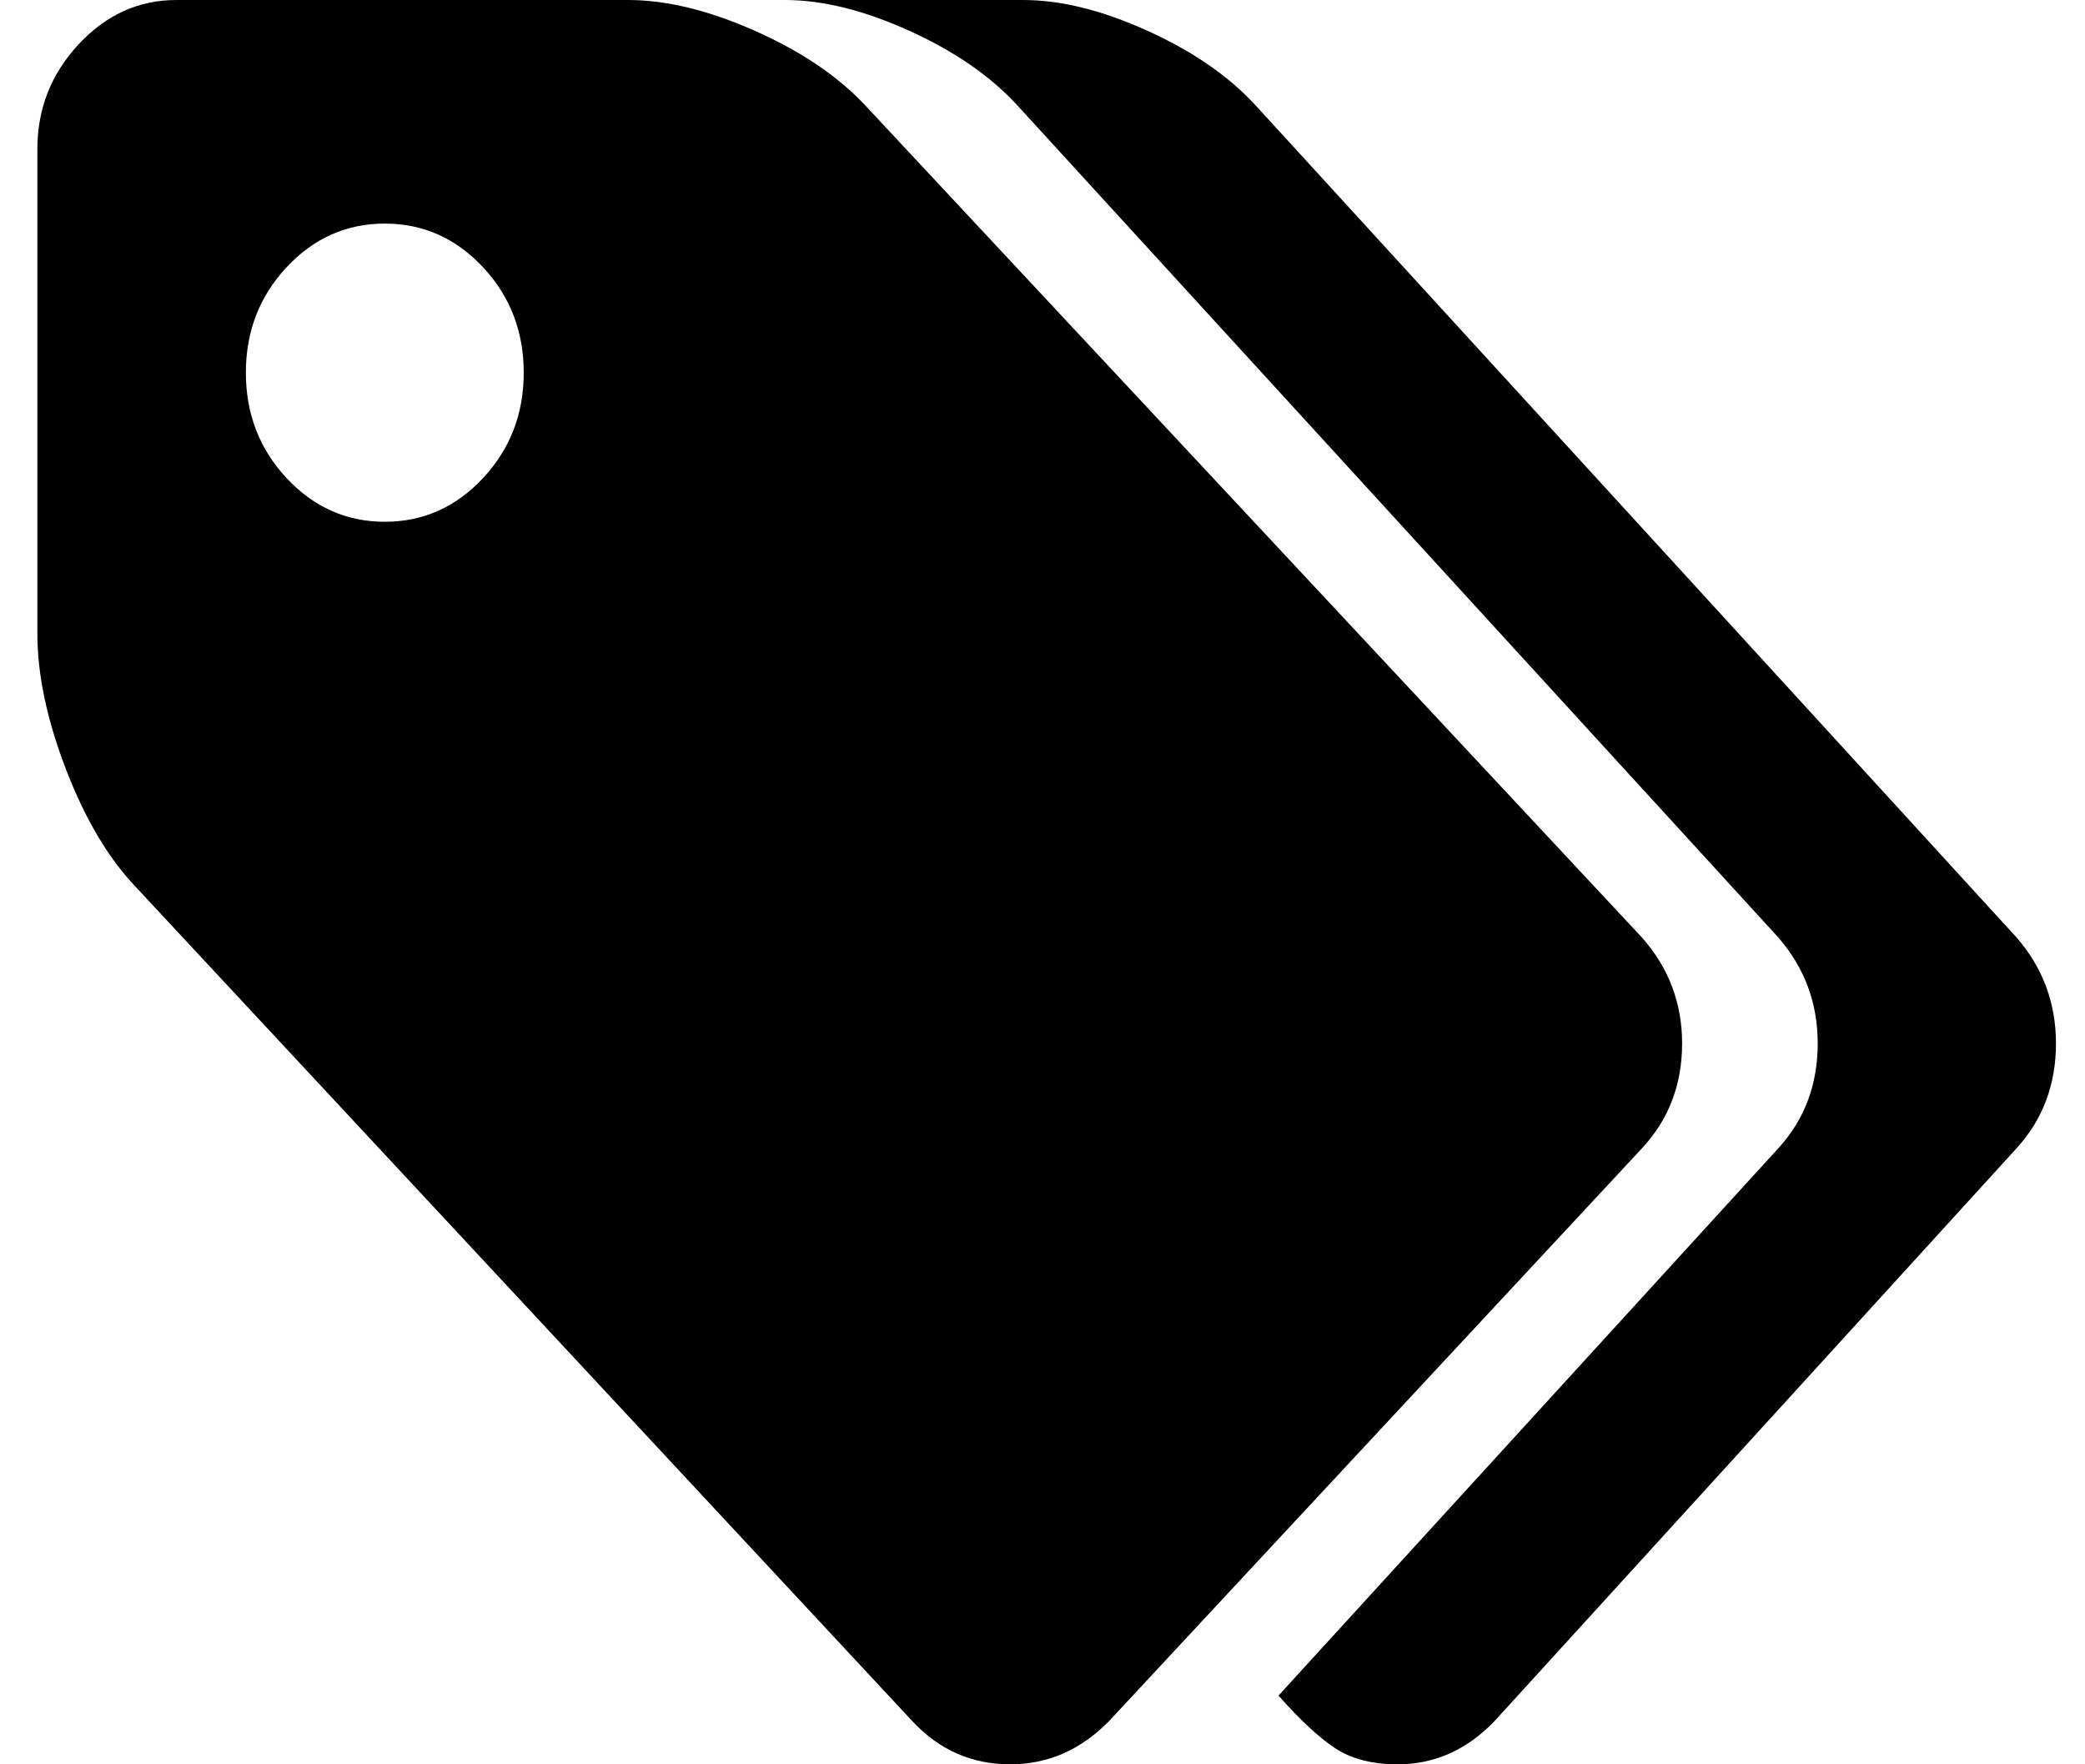
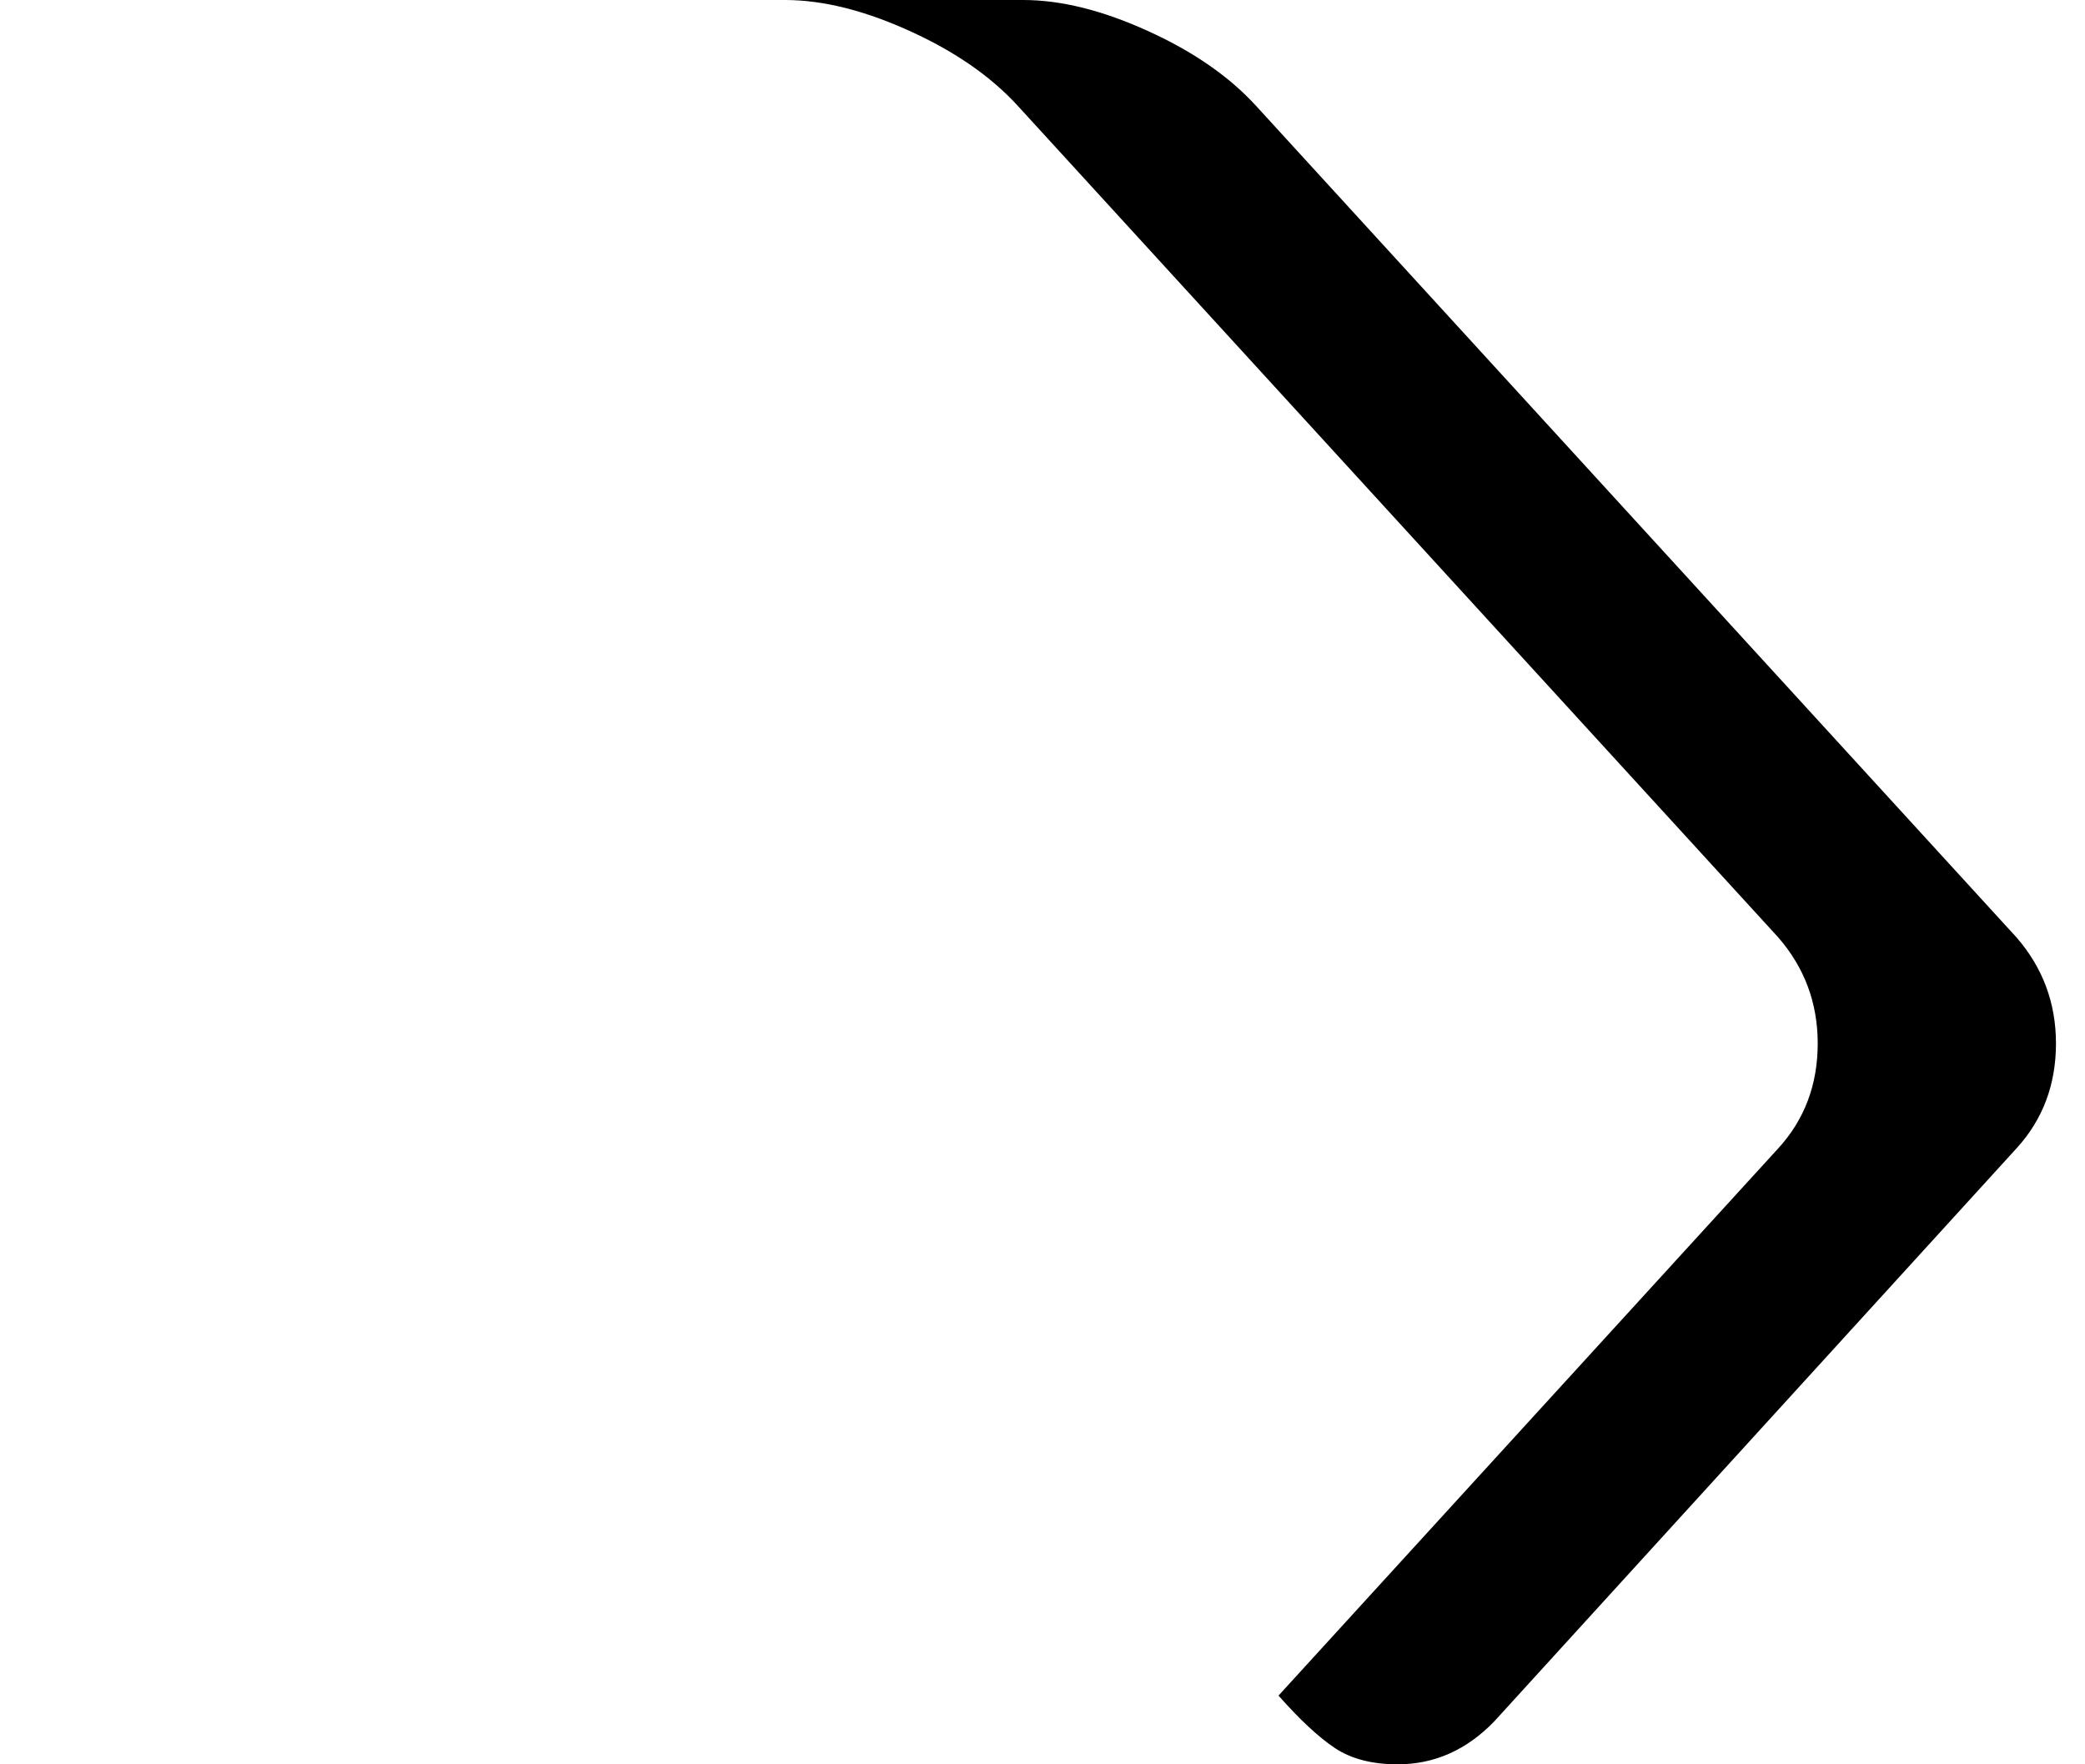
<svg xmlns="http://www.w3.org/2000/svg" width="26px" height="22px" viewBox="0 0 26 22" version="1.1">
  <title>tag (2)</title>
  <desc>Created with Sketch.</desc>
  <g id="Page-3" stroke="none" stroke-width="1" fill="none" fill-rule="evenodd">
    <g id="2-RTL-News-Detail" transform="translate(-121, -2053)" fill="#000000" fill-rule="nonzero">
      <g id="tag-(2)" transform="translate(121, 2053)">
-         <path d="M20.976,13.011 C20.976,12.508 20.809,12.067 20.475,11.69 L10.796,1.321 C10.453,0.953 9.993,0.641 9.415,0.385 C8.837,0.128 8.309,0 7.831,0 L2.199,0 C1.73,0 1.323,0.184 0.981,0.552 C0.638,0.92 0.466,1.355 0.466,1.859 L0.466,7.9 C0.466,8.413 0.586,8.979 0.825,9.599 C1.064,10.218 1.355,10.707 1.698,11.065 L11.378,21.463 C11.712,21.821 12.118,22 12.596,22 C13.066,22 13.476,21.821 13.828,21.463 L20.476,14.318 C20.809,13.96 20.976,13.524 20.976,13.011 Z M6.024,5.961 C5.685,6.324 5.277,6.506 4.798,6.506 C4.32,6.506 3.912,6.324 3.573,5.961 C3.235,5.598 3.066,5.16 3.066,4.647 C3.066,4.134 3.235,3.696 3.573,3.333 C3.912,2.97 4.32,2.788 4.798,2.788 C5.277,2.788 5.685,2.97 6.024,3.333 C6.362,3.696 6.531,4.134 6.531,4.647 C6.531,5.16 6.362,5.598 6.024,5.961 Z" id="Shape" />
        <path d="M25.147,11.69 L15.664,1.321 C15.328,0.953 14.877,0.641 14.311,0.385 C13.746,0.128 13.228,0 12.76,0 L9.789,0 C10.258,0 10.775,0.128 11.341,0.385 C11.907,0.641 12.357,0.953 12.693,1.321 L22.176,11.69 C22.503,12.067 22.667,12.508 22.667,13.011 C22.667,13.524 22.503,13.96 22.176,14.318 L15.943,21.143 C16.208,21.443 16.442,21.661 16.646,21.797 C16.849,21.932 17.11,22 17.428,22 C17.888,22 18.29,21.821 18.635,21.463 L25.147,14.318 C25.474,13.96 25.638,13.524 25.638,13.011 C25.638,12.508 25.474,12.067 25.147,11.69 Z" id="Path" />
      </g>
    </g>
  </g>
</svg>